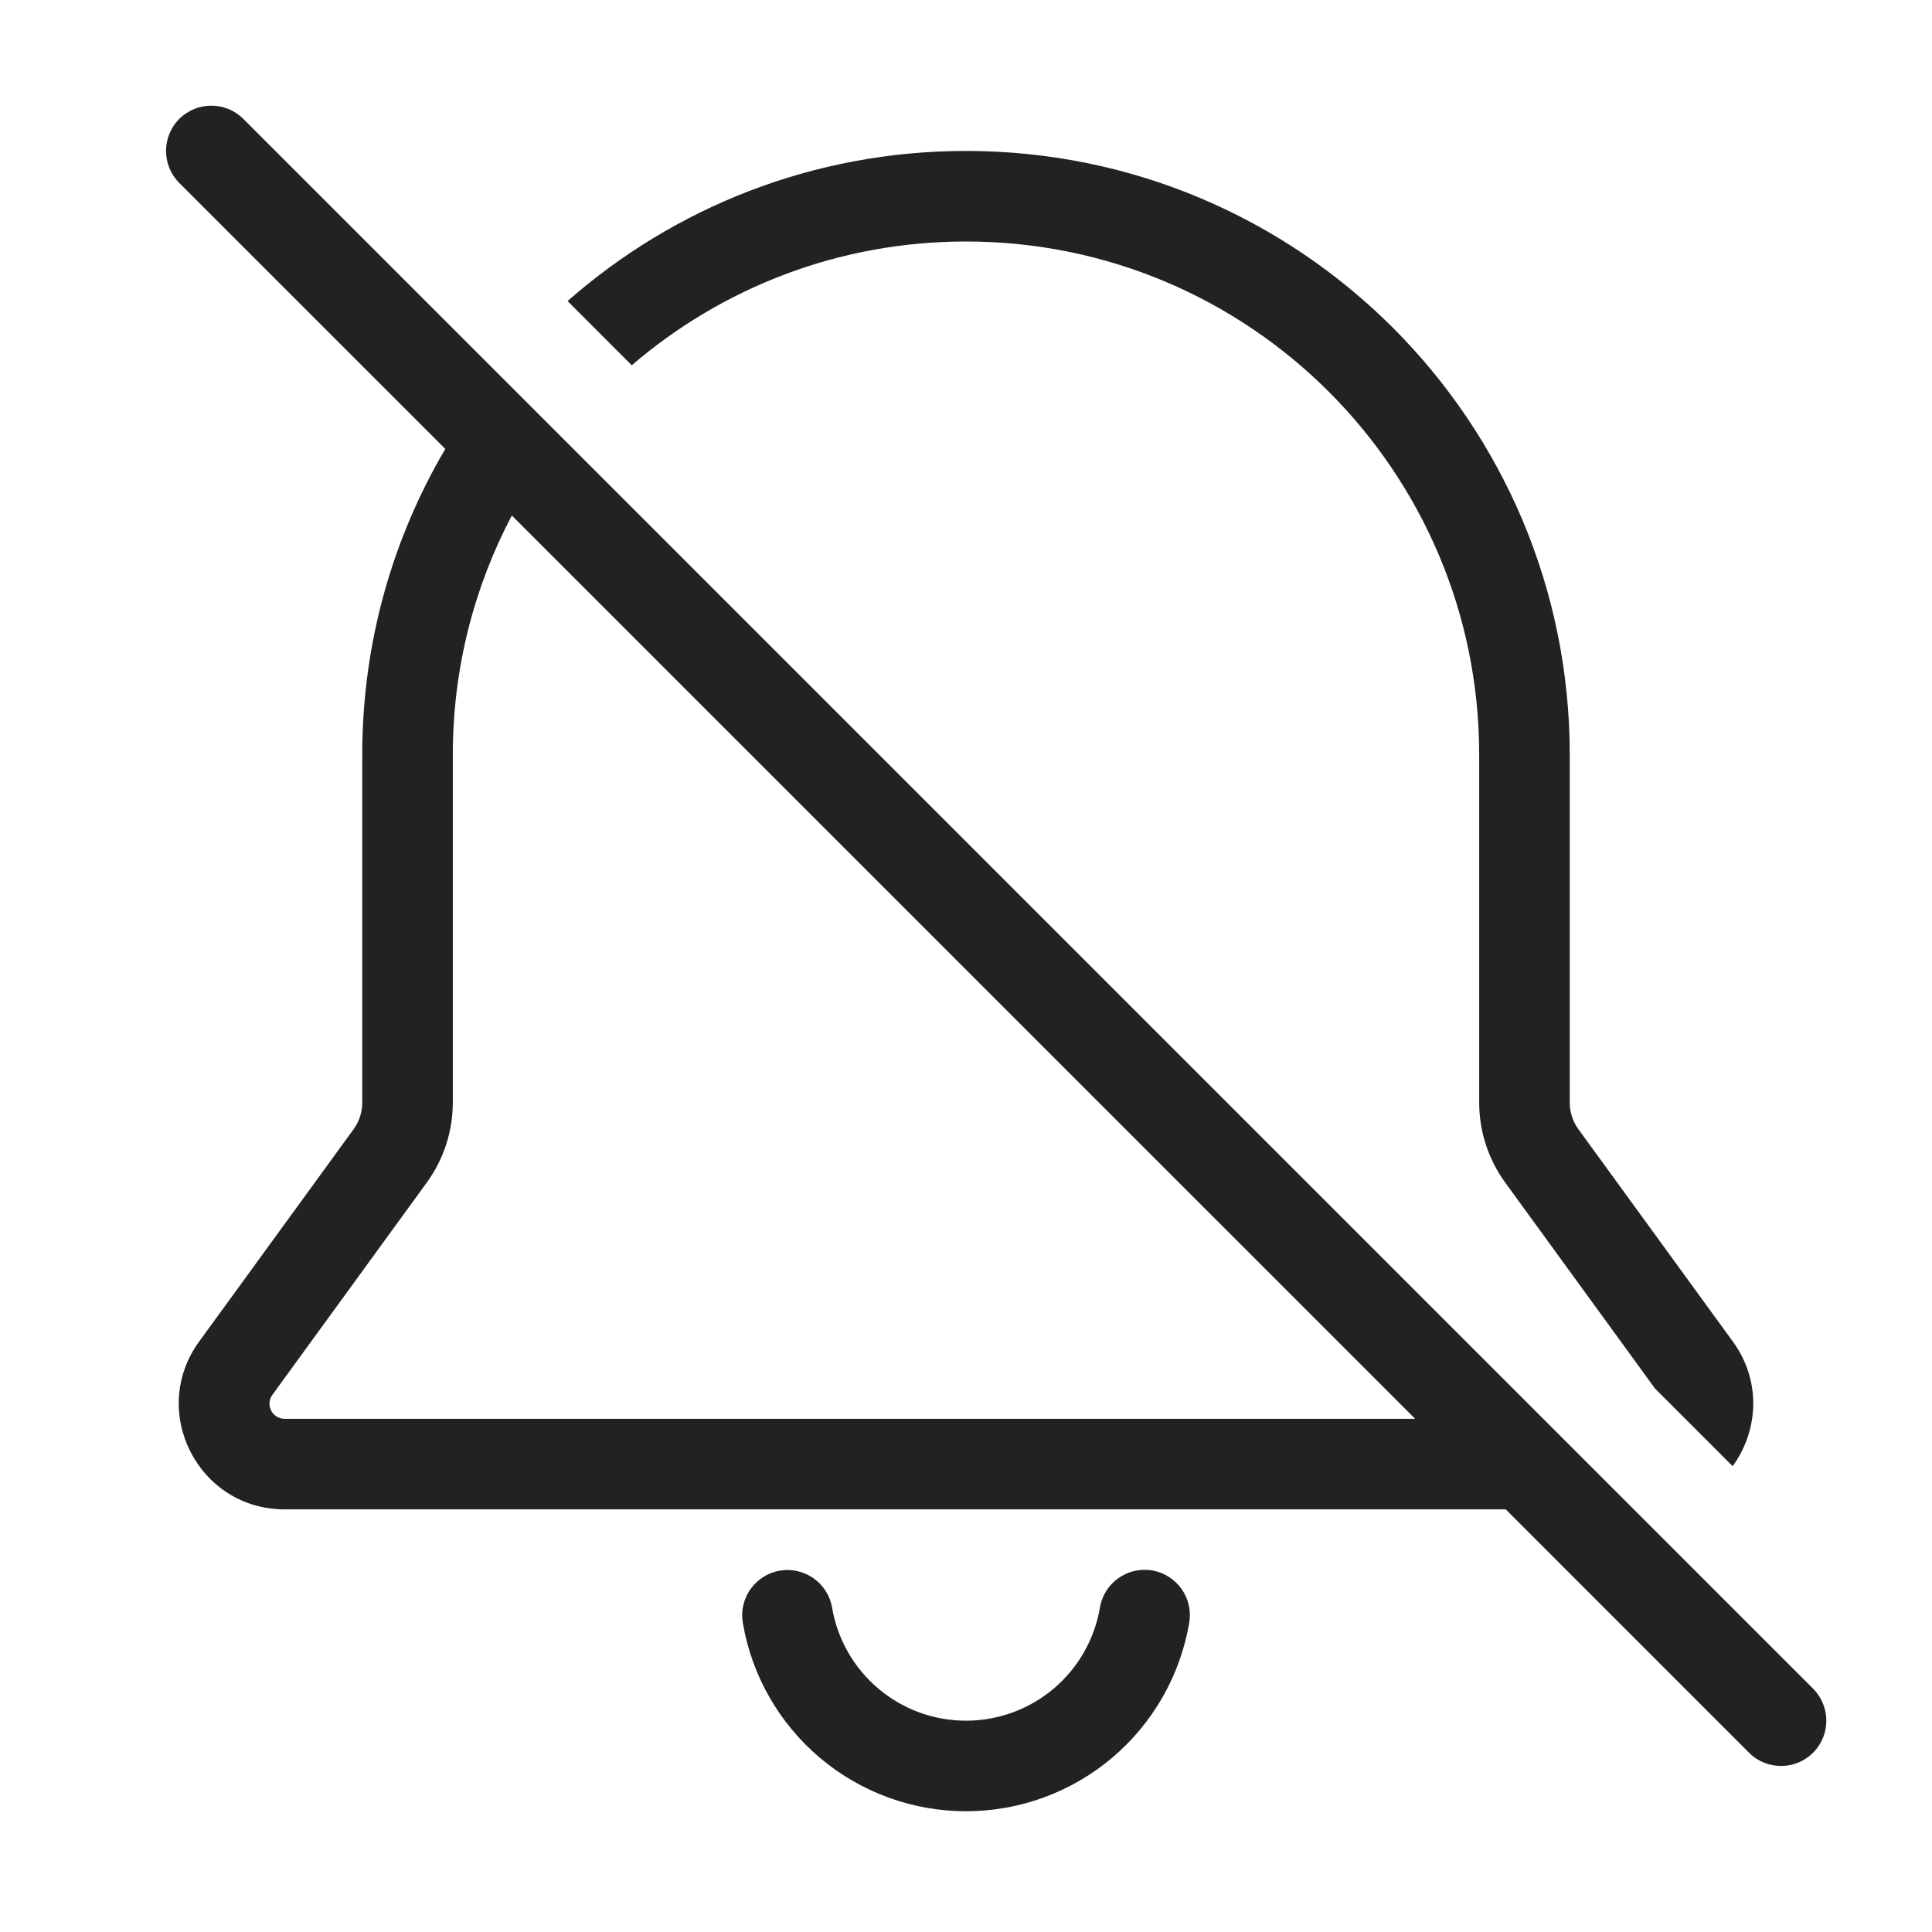
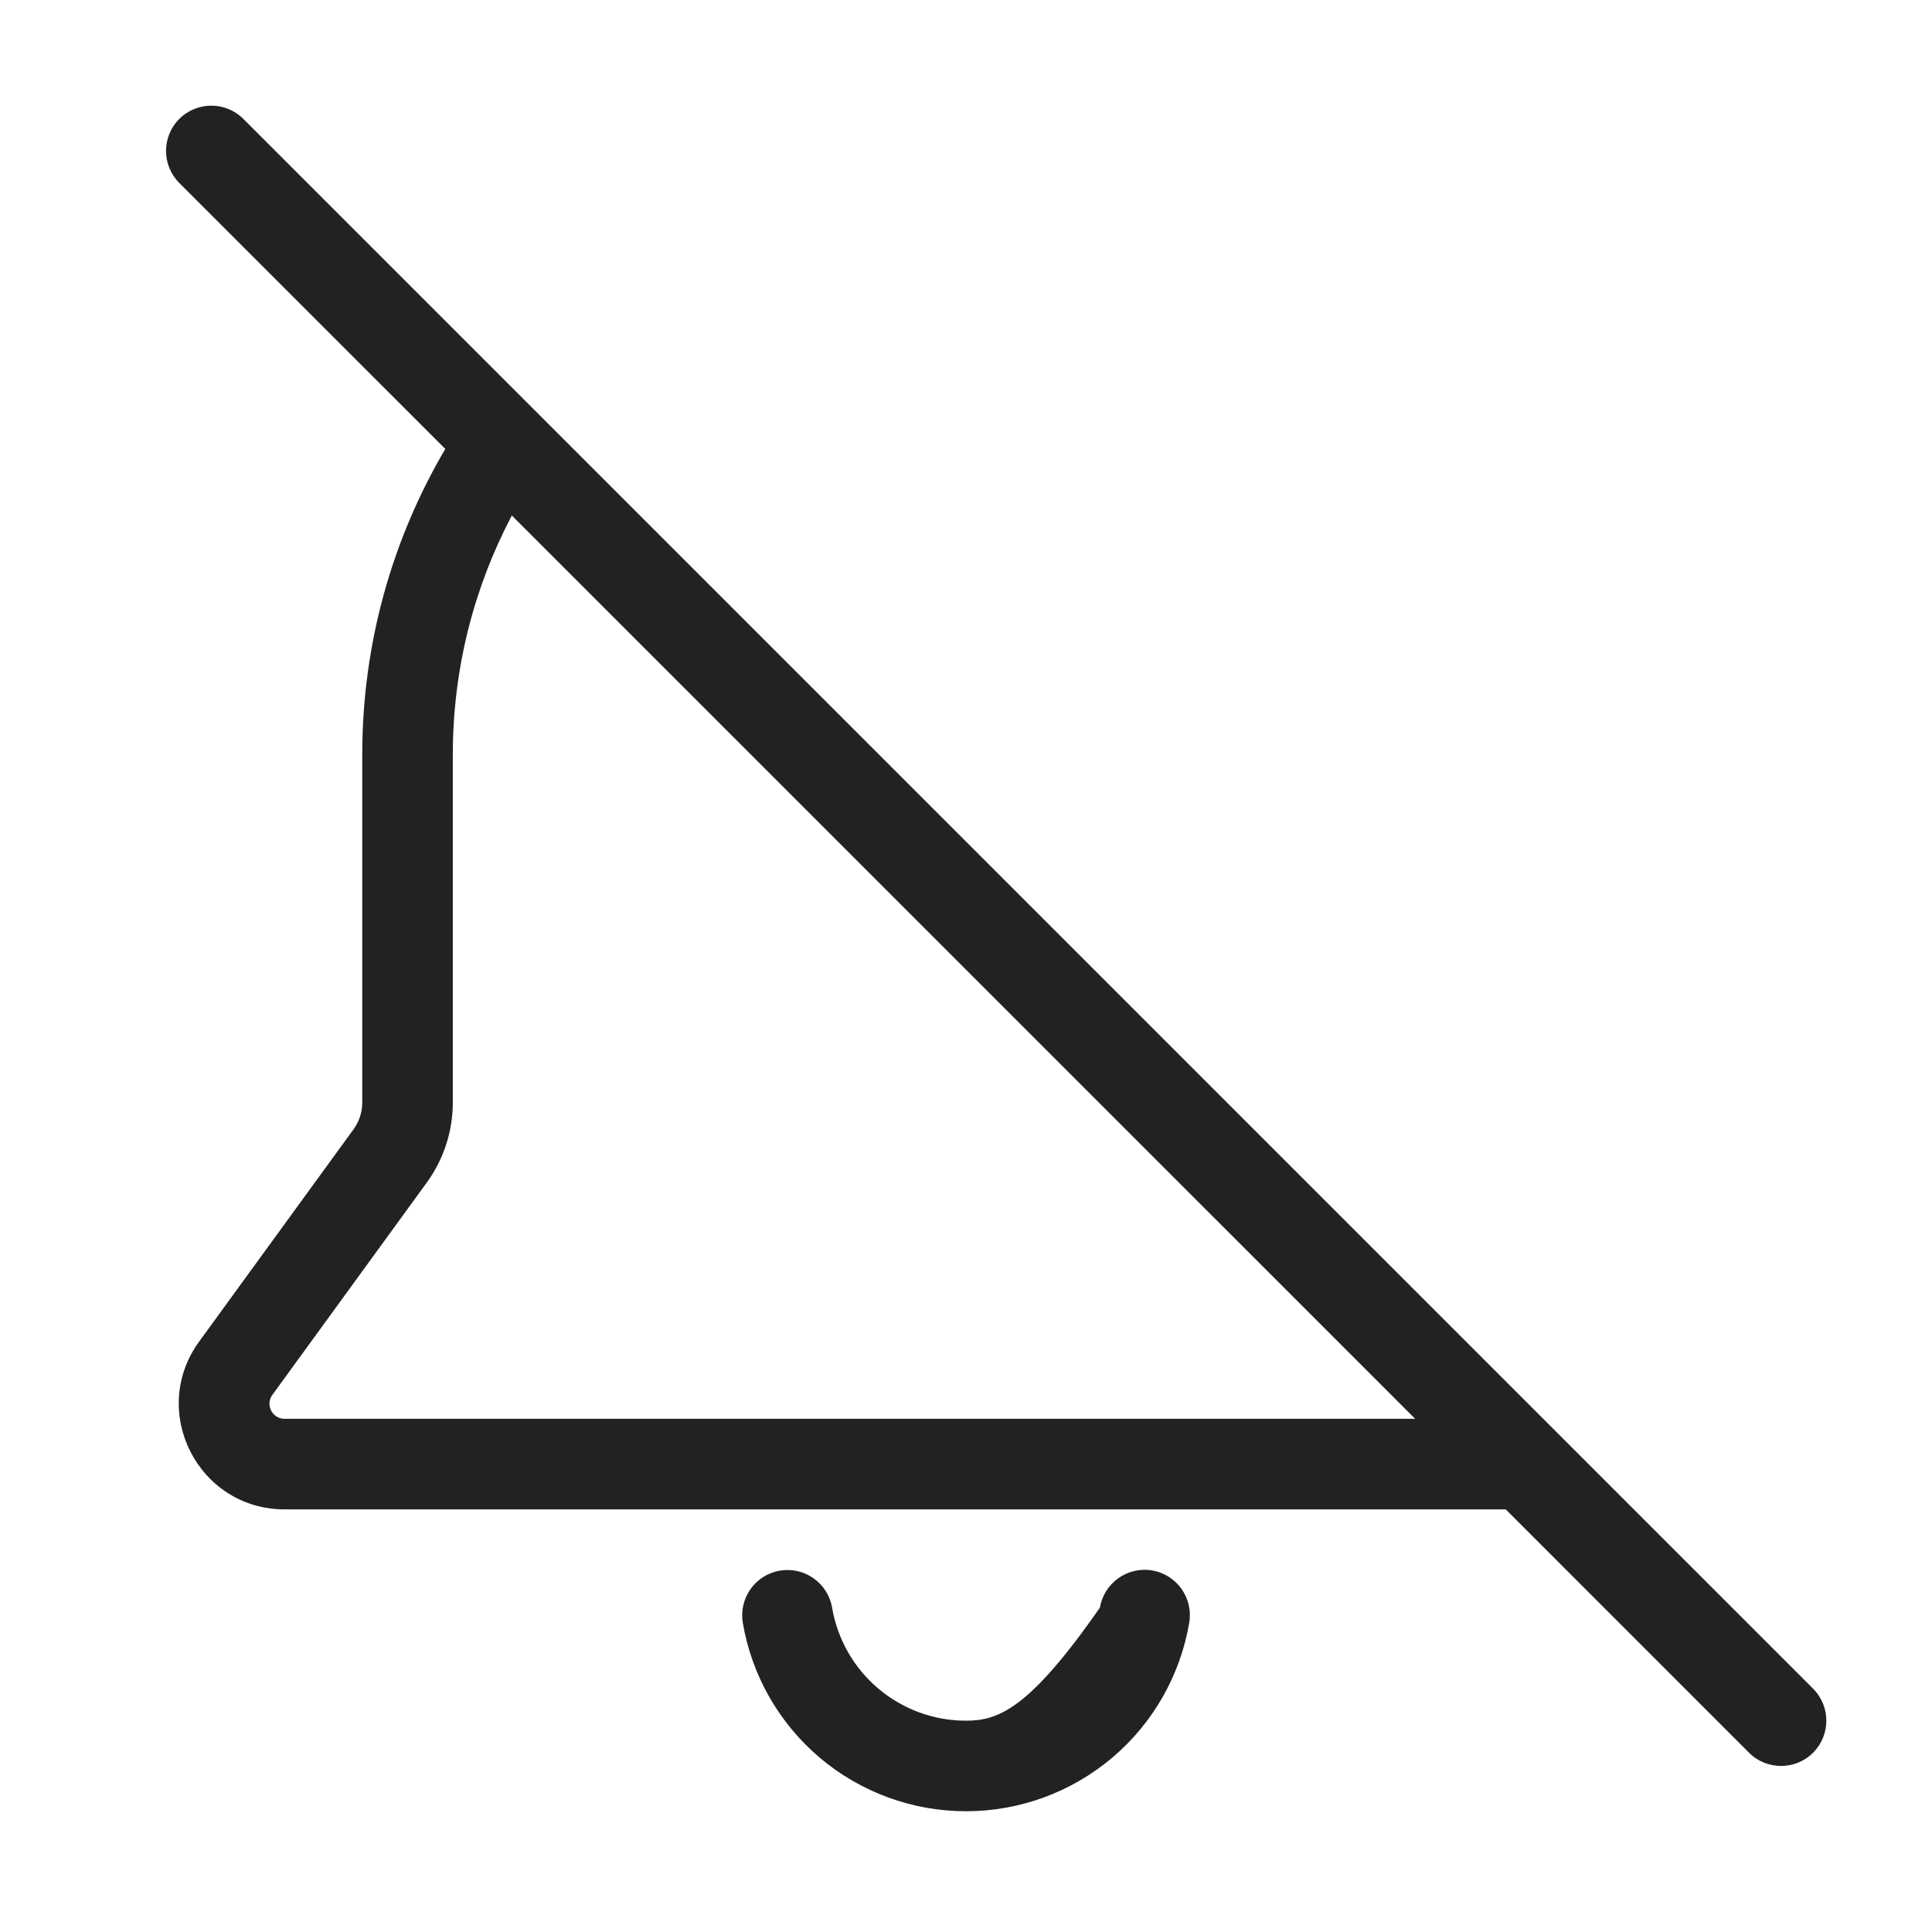
<svg xmlns="http://www.w3.org/2000/svg" width="64" height="64" viewBox="0 0 64 64" fill="none">
  <path fill-rule="evenodd" clip-rule="evenodd" d="M8.061 3.939C7.475 3.354 6.525 3.354 5.939 3.939C5.354 4.525 5.354 5.475 5.939 6.061L14.751 14.872C13.002 17.842 12 21.304 12 25V36.524C12 36.841 11.899 37.151 11.713 37.407L6.597 44.441C4.914 46.755 6.567 50 9.428 50H49.879L57.939 58.061C58.525 58.646 59.475 58.646 60.061 58.061C60.646 57.475 60.646 56.525 60.061 55.939L8.061 3.939ZM46.879 47L16.955 17.077C15.707 19.443 15 22.139 15 25V36.524C15 37.475 14.698 38.402 14.139 39.172L9.023 46.206C8.783 46.536 9.019 47 9.428 47H46.879Z" fill="#222222" />
-   <path d="M49.861 39.172L54.823 45.995L57.397 48.569C58.235 47.416 58.372 45.774 57.403 44.441L52.287 37.407C52.101 37.151 52 36.841 52 36.524V25C52 13.954 43.046 5 32 5C26.942 5 22.323 6.877 18.802 9.973L20.928 12.1C23.903 9.544 27.771 8 32 8C41.389 8 49 15.611 49 25V36.524C49 37.475 49.301 38.402 49.861 39.172Z" fill="#222222" />
-   <path d="M39.395 53.753C39.533 52.936 38.983 52.162 38.166 52.023C37.349 51.885 36.575 52.435 36.437 53.252C36.259 54.299 35.717 55.251 34.905 55.937C34.093 56.623 33.065 56.999 32.002 57C30.94 57.001 29.911 56.625 29.099 55.94C28.286 55.255 27.743 54.304 27.564 53.256C27.425 52.44 26.65 51.891 25.833 52.03C25.017 52.169 24.468 52.944 24.607 53.761C24.904 55.507 25.811 57.091 27.164 58.233C28.518 59.375 30.233 60.001 32.004 60C33.775 59.999 35.489 59.371 36.842 58.228C38.194 57.084 39.099 55.499 39.395 53.753Z" fill="#222222" />
+   <path d="M39.395 53.753C39.533 52.936 38.983 52.162 38.166 52.023C37.349 51.885 36.575 52.435 36.437 53.252C34.093 56.623 33.065 56.999 32.002 57C30.94 57.001 29.911 56.625 29.099 55.94C28.286 55.255 27.743 54.304 27.564 53.256C27.425 52.44 26.65 51.891 25.833 52.03C25.017 52.169 24.468 52.944 24.607 53.761C24.904 55.507 25.811 57.091 27.164 58.233C28.518 59.375 30.233 60.001 32.004 60C33.775 59.999 35.489 59.371 36.842 58.228C38.194 57.084 39.099 55.499 39.395 53.753Z" fill="#222222" />
</svg>